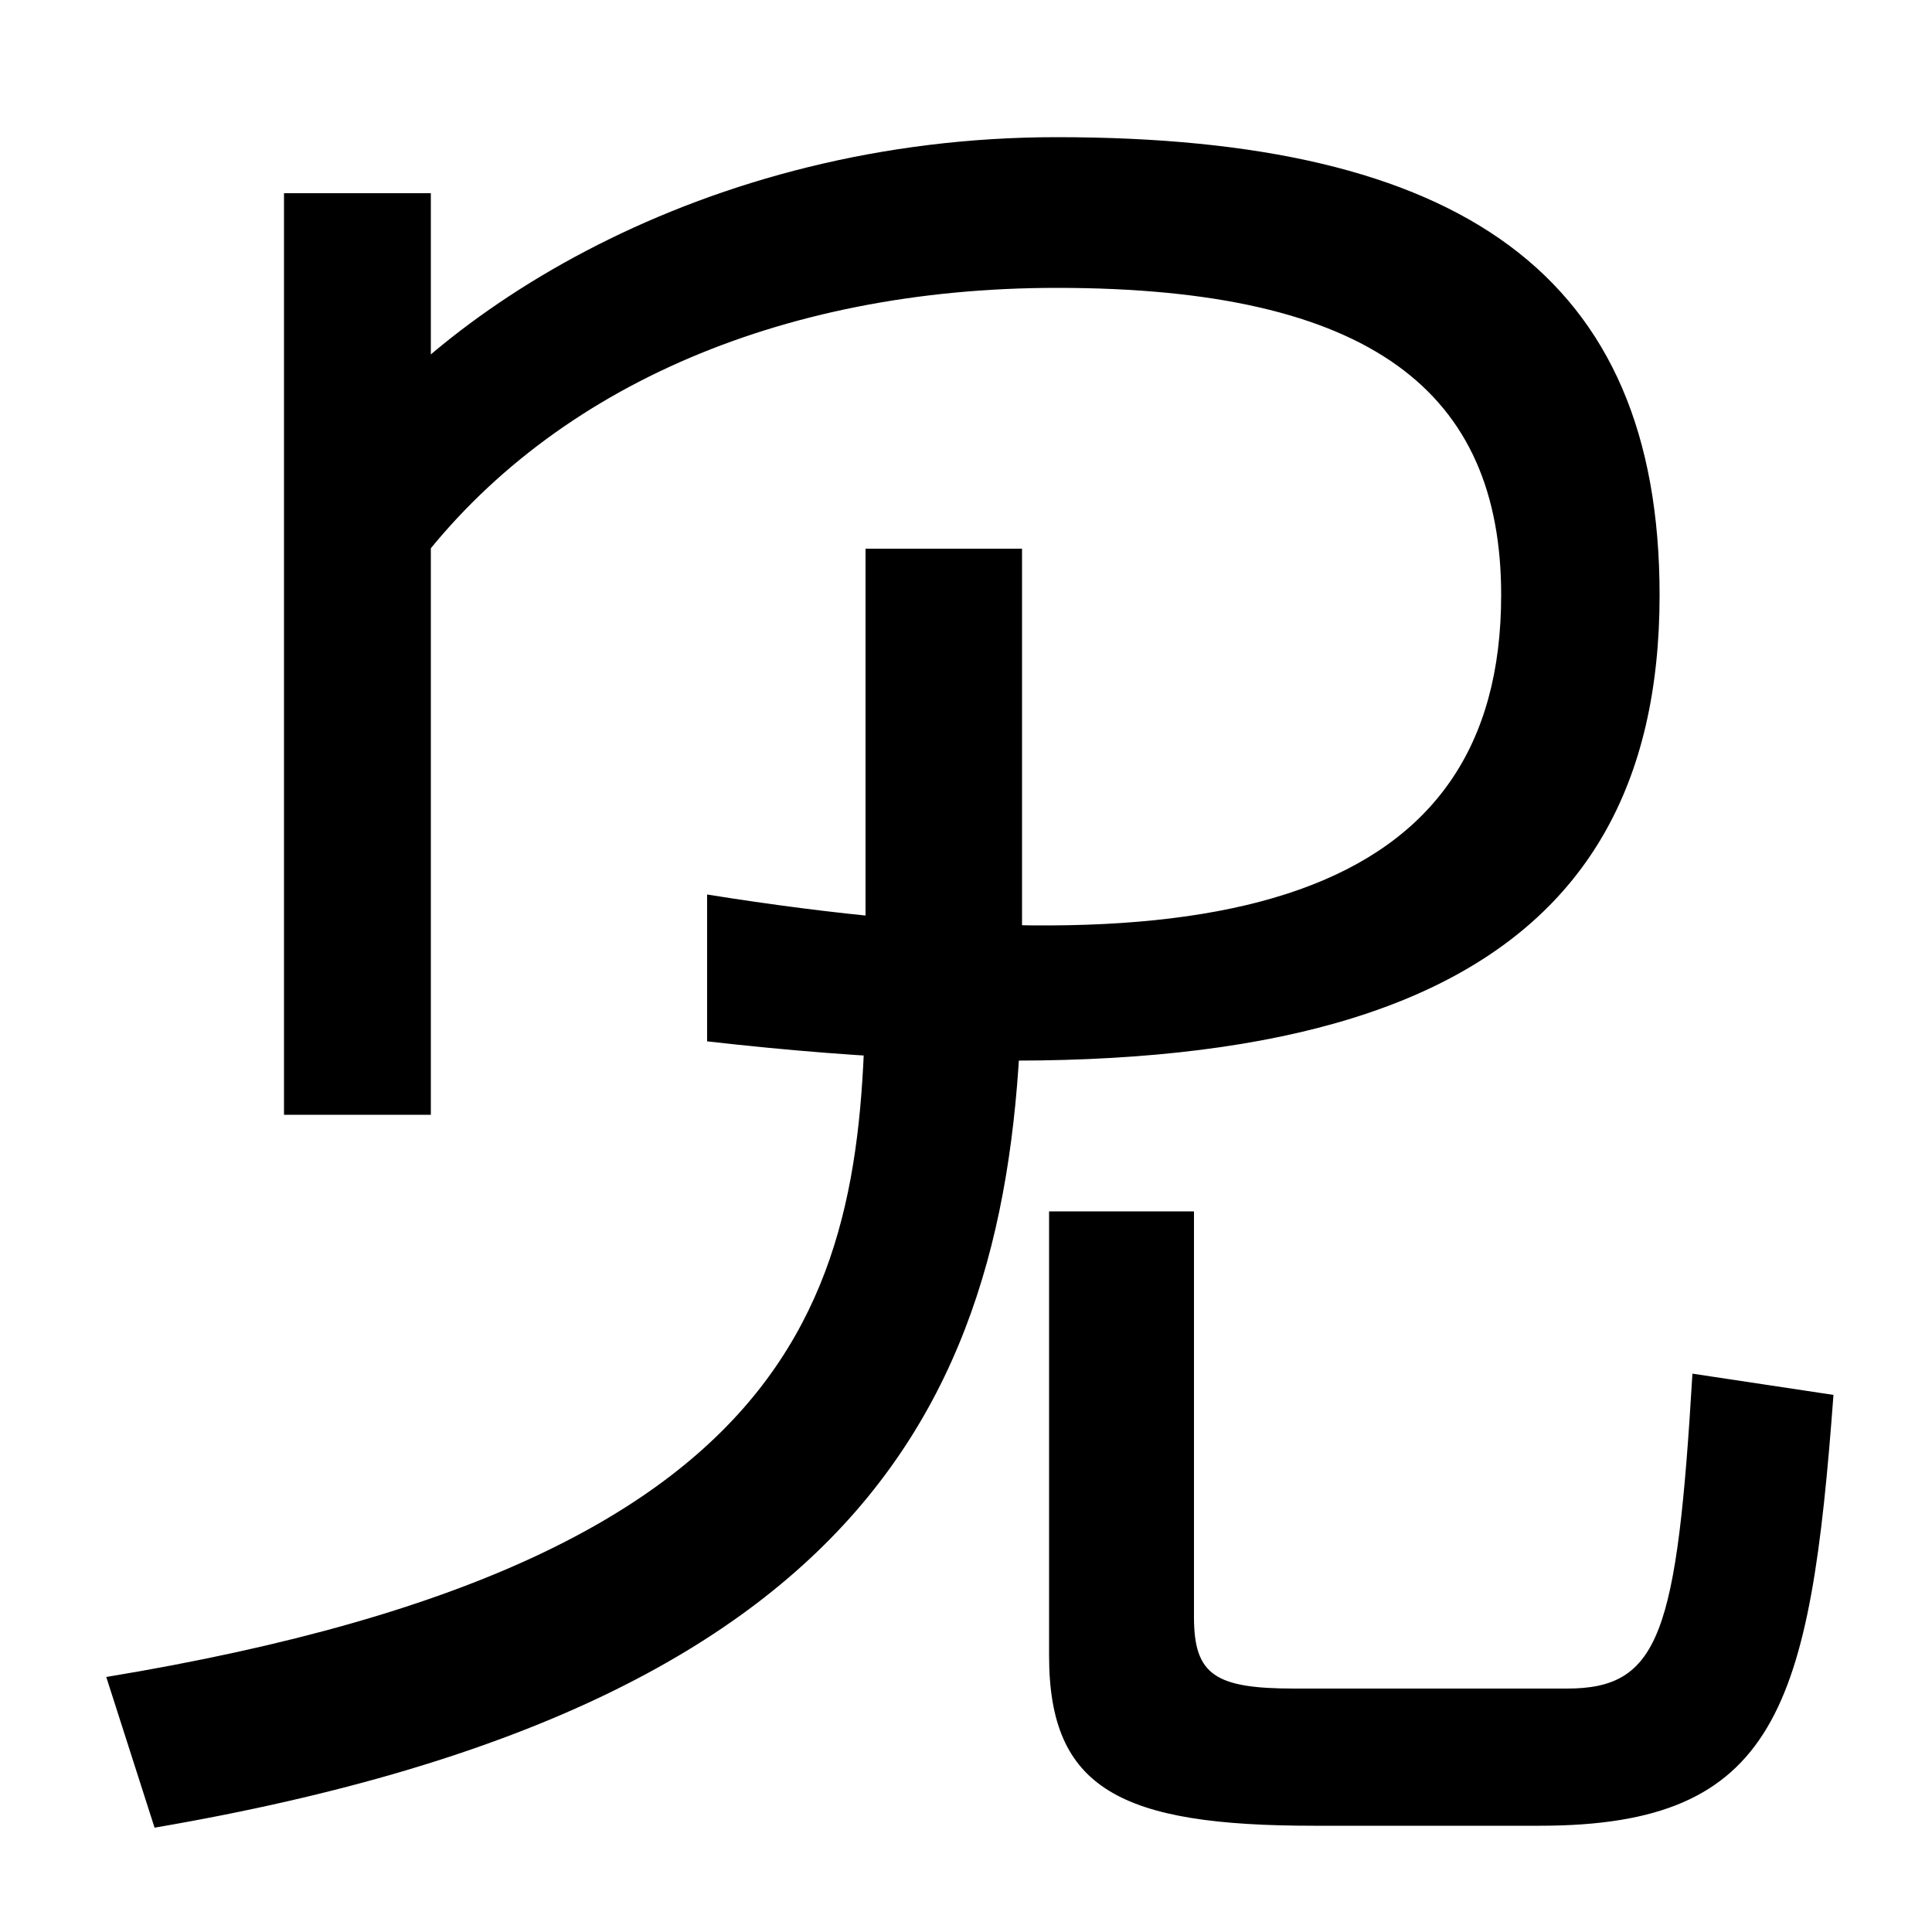
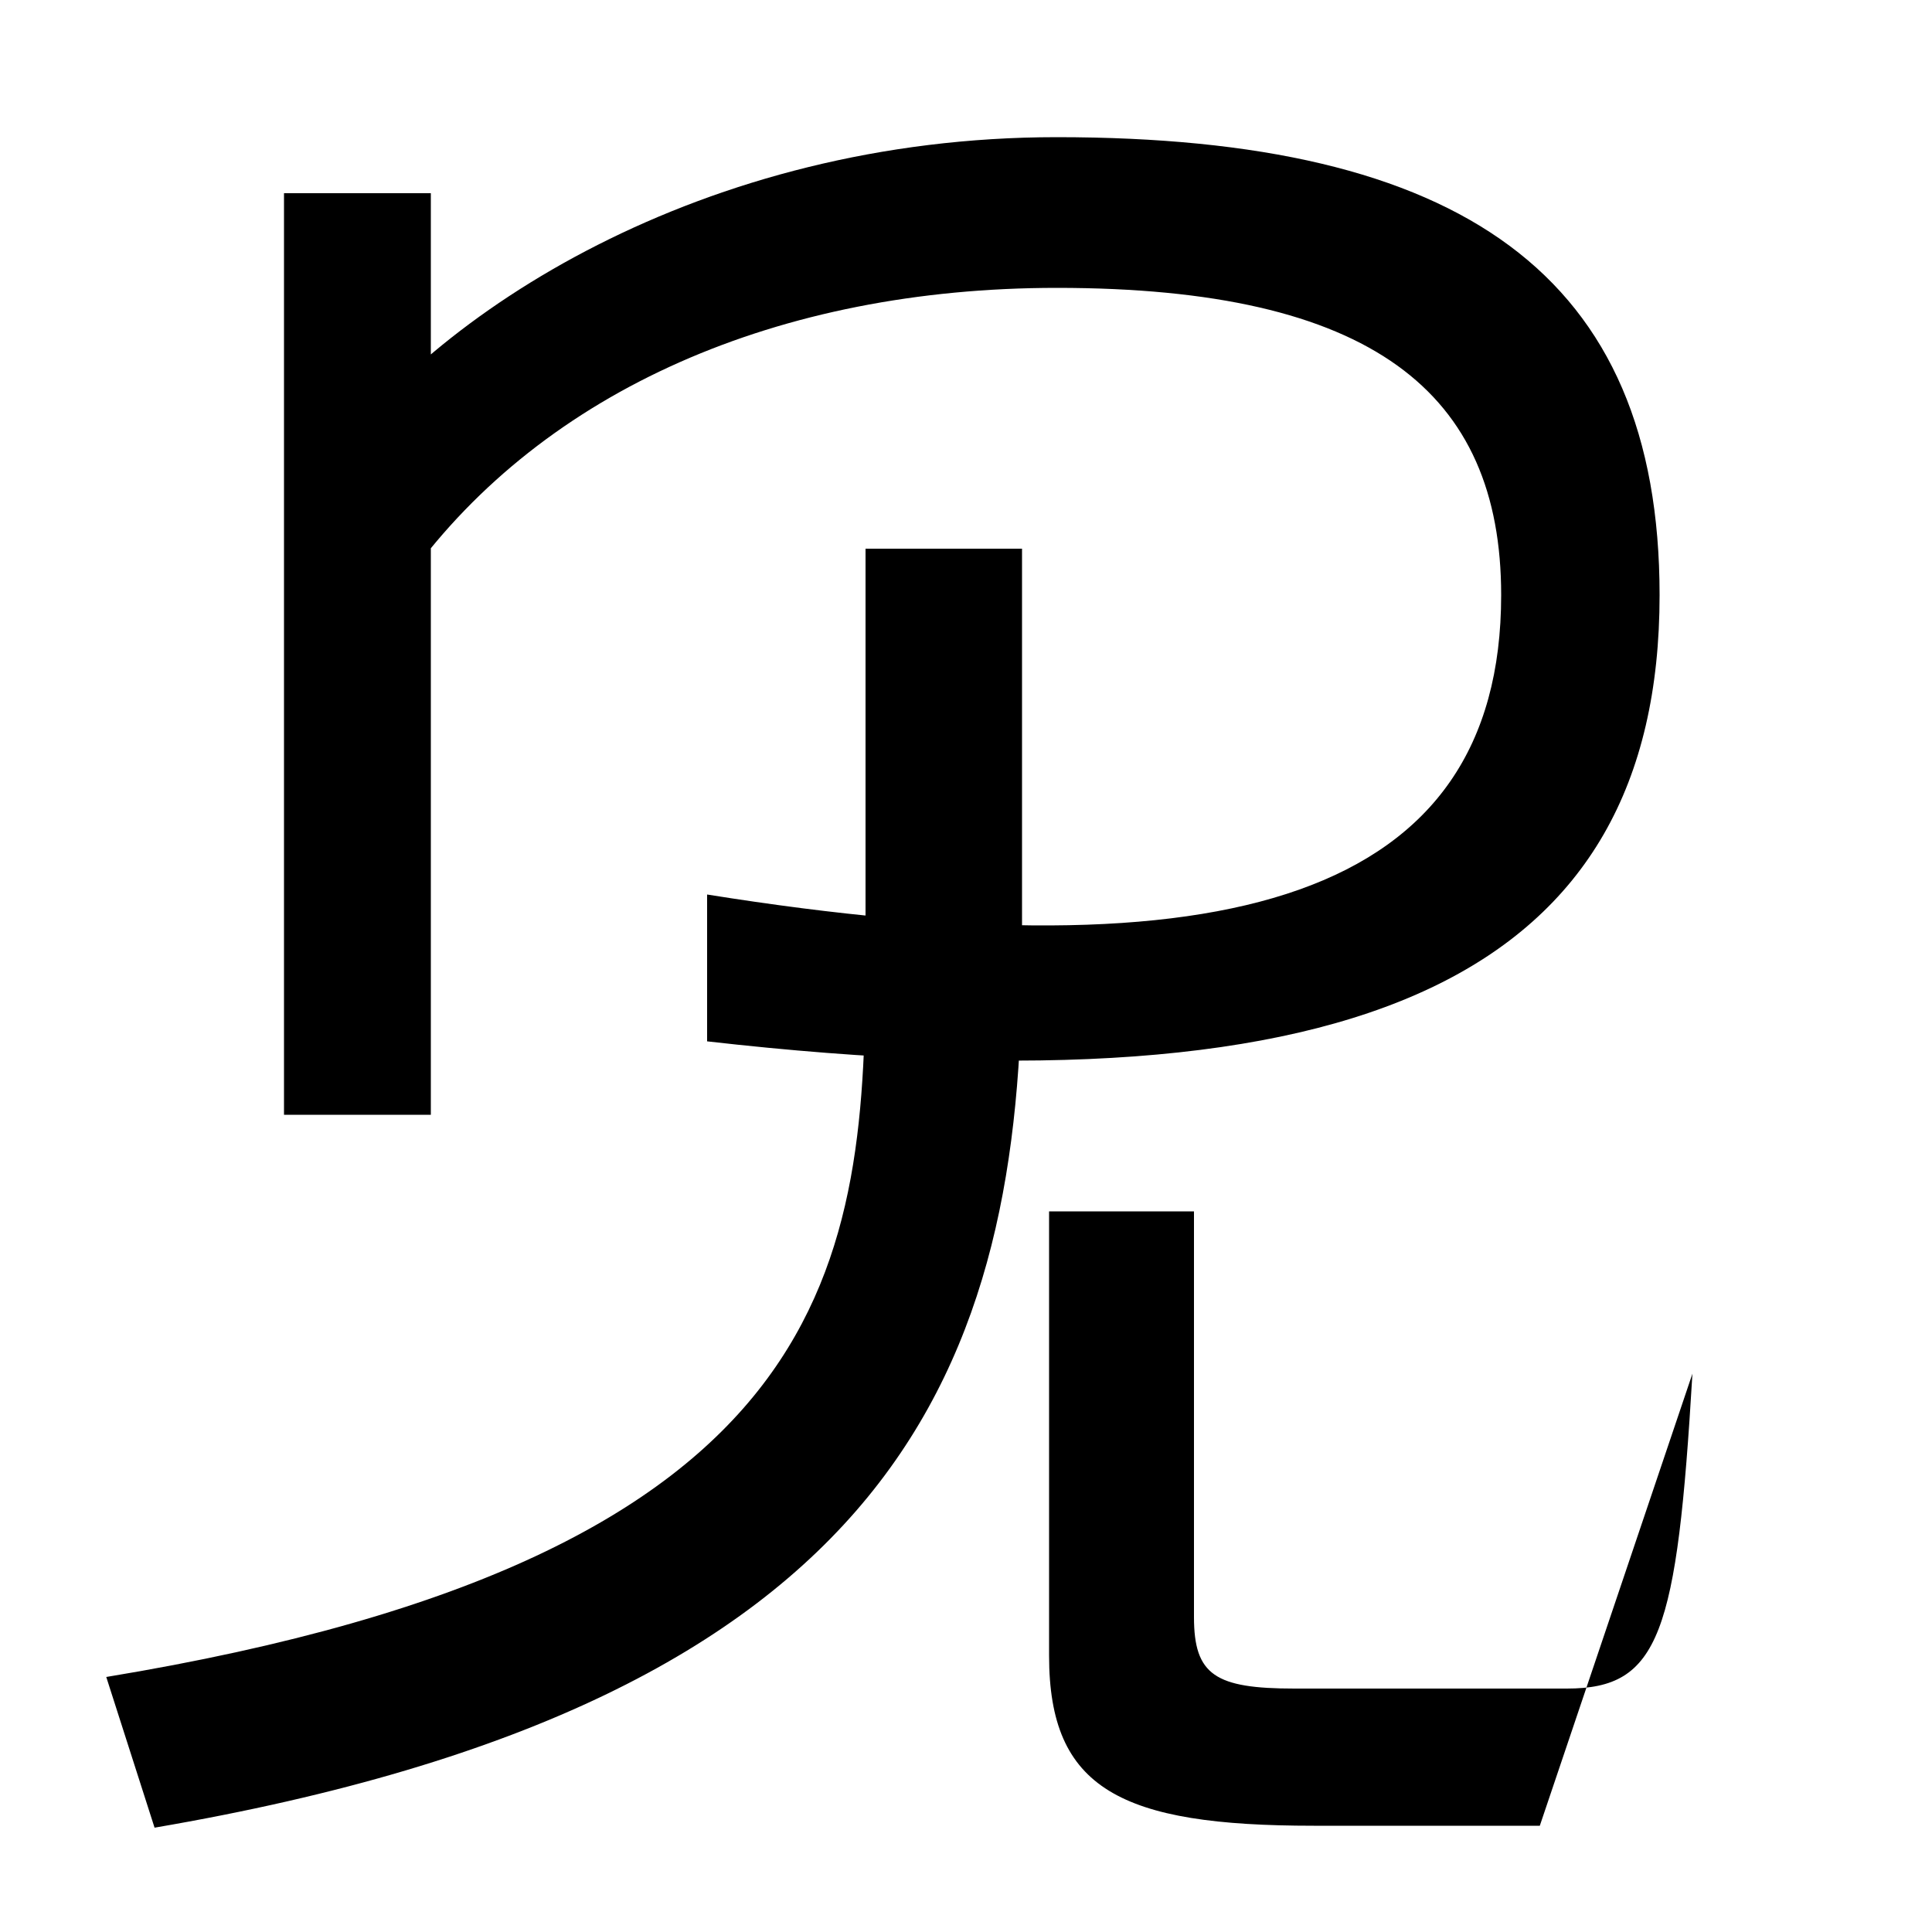
<svg xmlns="http://www.w3.org/2000/svg" width="1000" height="1000">
-   <path d="M366 417V341C708 302 859 377 859 572C859 738 756 809 547 809C364 809 223 718 167 636L212 582C282 678 403 731 547 731C710 731 777 677 777 572C777 415 635 374 366 417ZM55 12 80 -66C466 0 529 174 529 386V596H448V388C448 227 437 75 55 12ZM147 303H223V780H147ZM680 -65H797C920 -65 937 -4 949 158L876 169C868 34 859 6 811 6H670C629 6 618 13 618 43V253H543V23C543 -46 580 -65 680 -65Z" transform="translate(0, 880) scale(1,-1)" />
+   <path d="M366 417V341C708 302 859 377 859 572C859 738 756 809 547 809C364 809 223 718 167 636L212 582C282 678 403 731 547 731C710 731 777 677 777 572C777 415 635 374 366 417ZM55 12 80 -66C466 0 529 174 529 386V596H448V388C448 227 437 75 55 12ZM147 303H223V780H147ZM680 -65H797L876 169C868 34 859 6 811 6H670C629 6 618 13 618 43V253H543V23C543 -46 580 -65 680 -65Z" transform="translate(0, 880) scale(1,-1)" />
</svg>